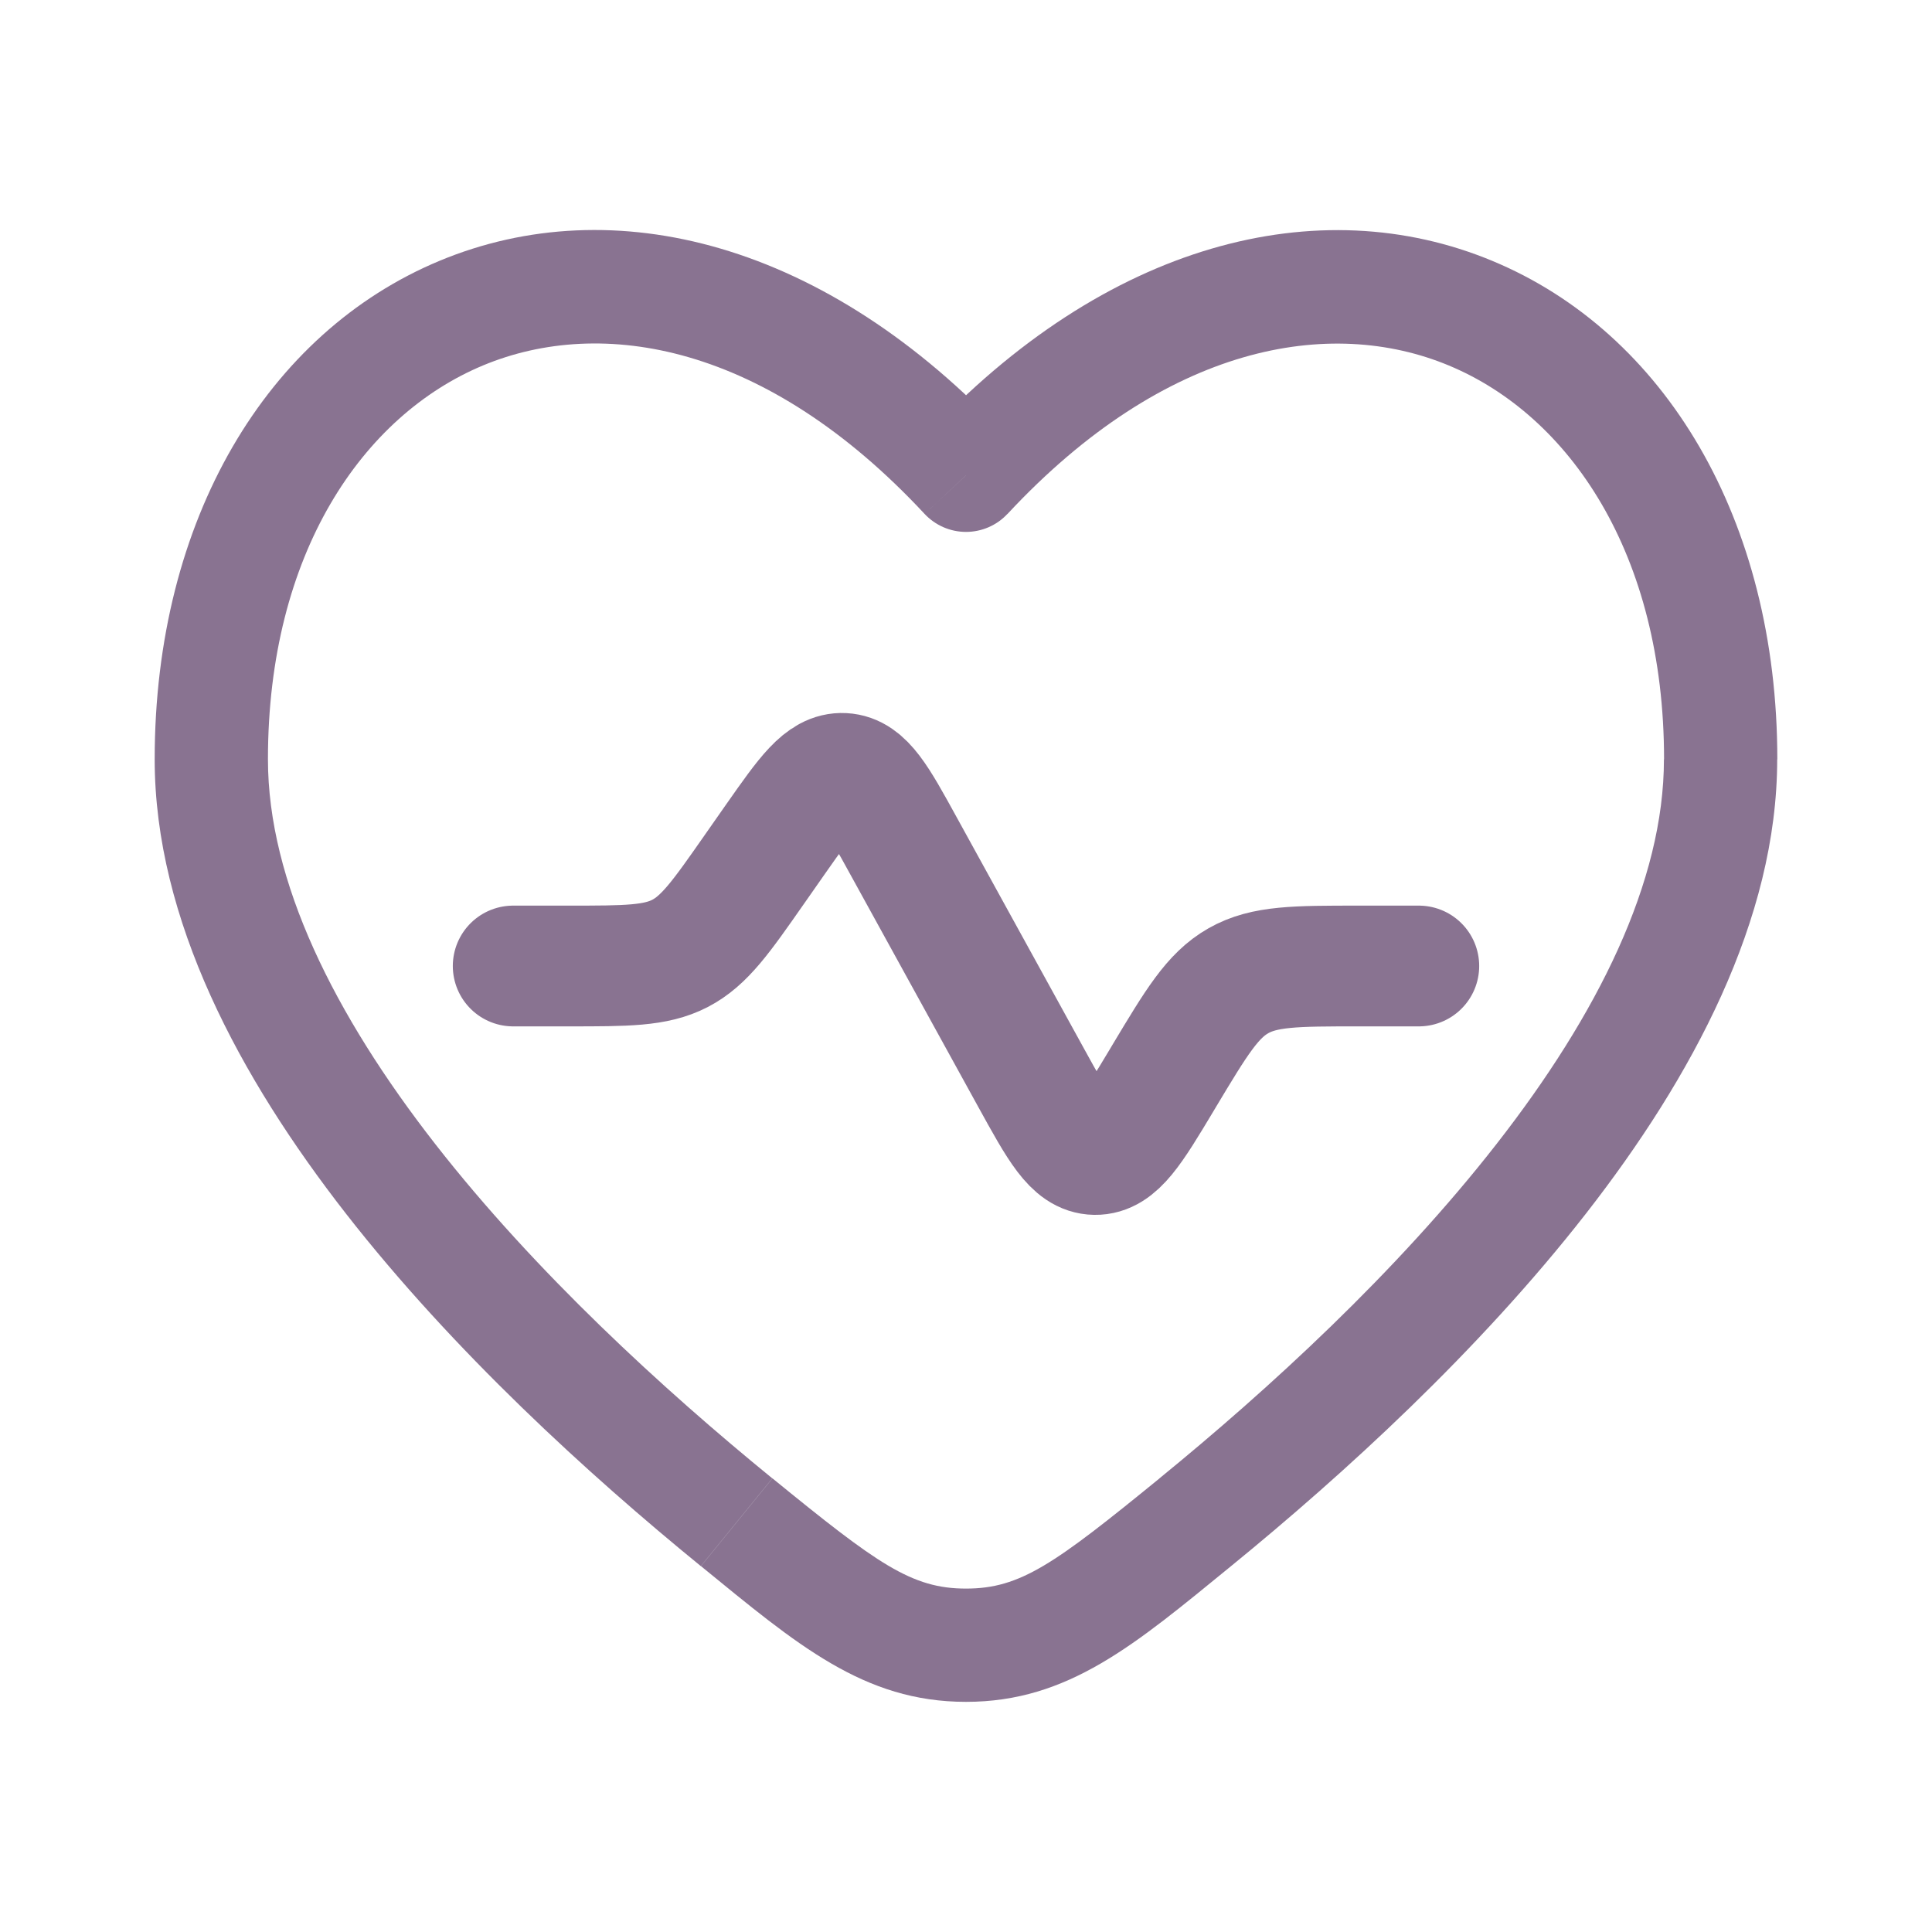
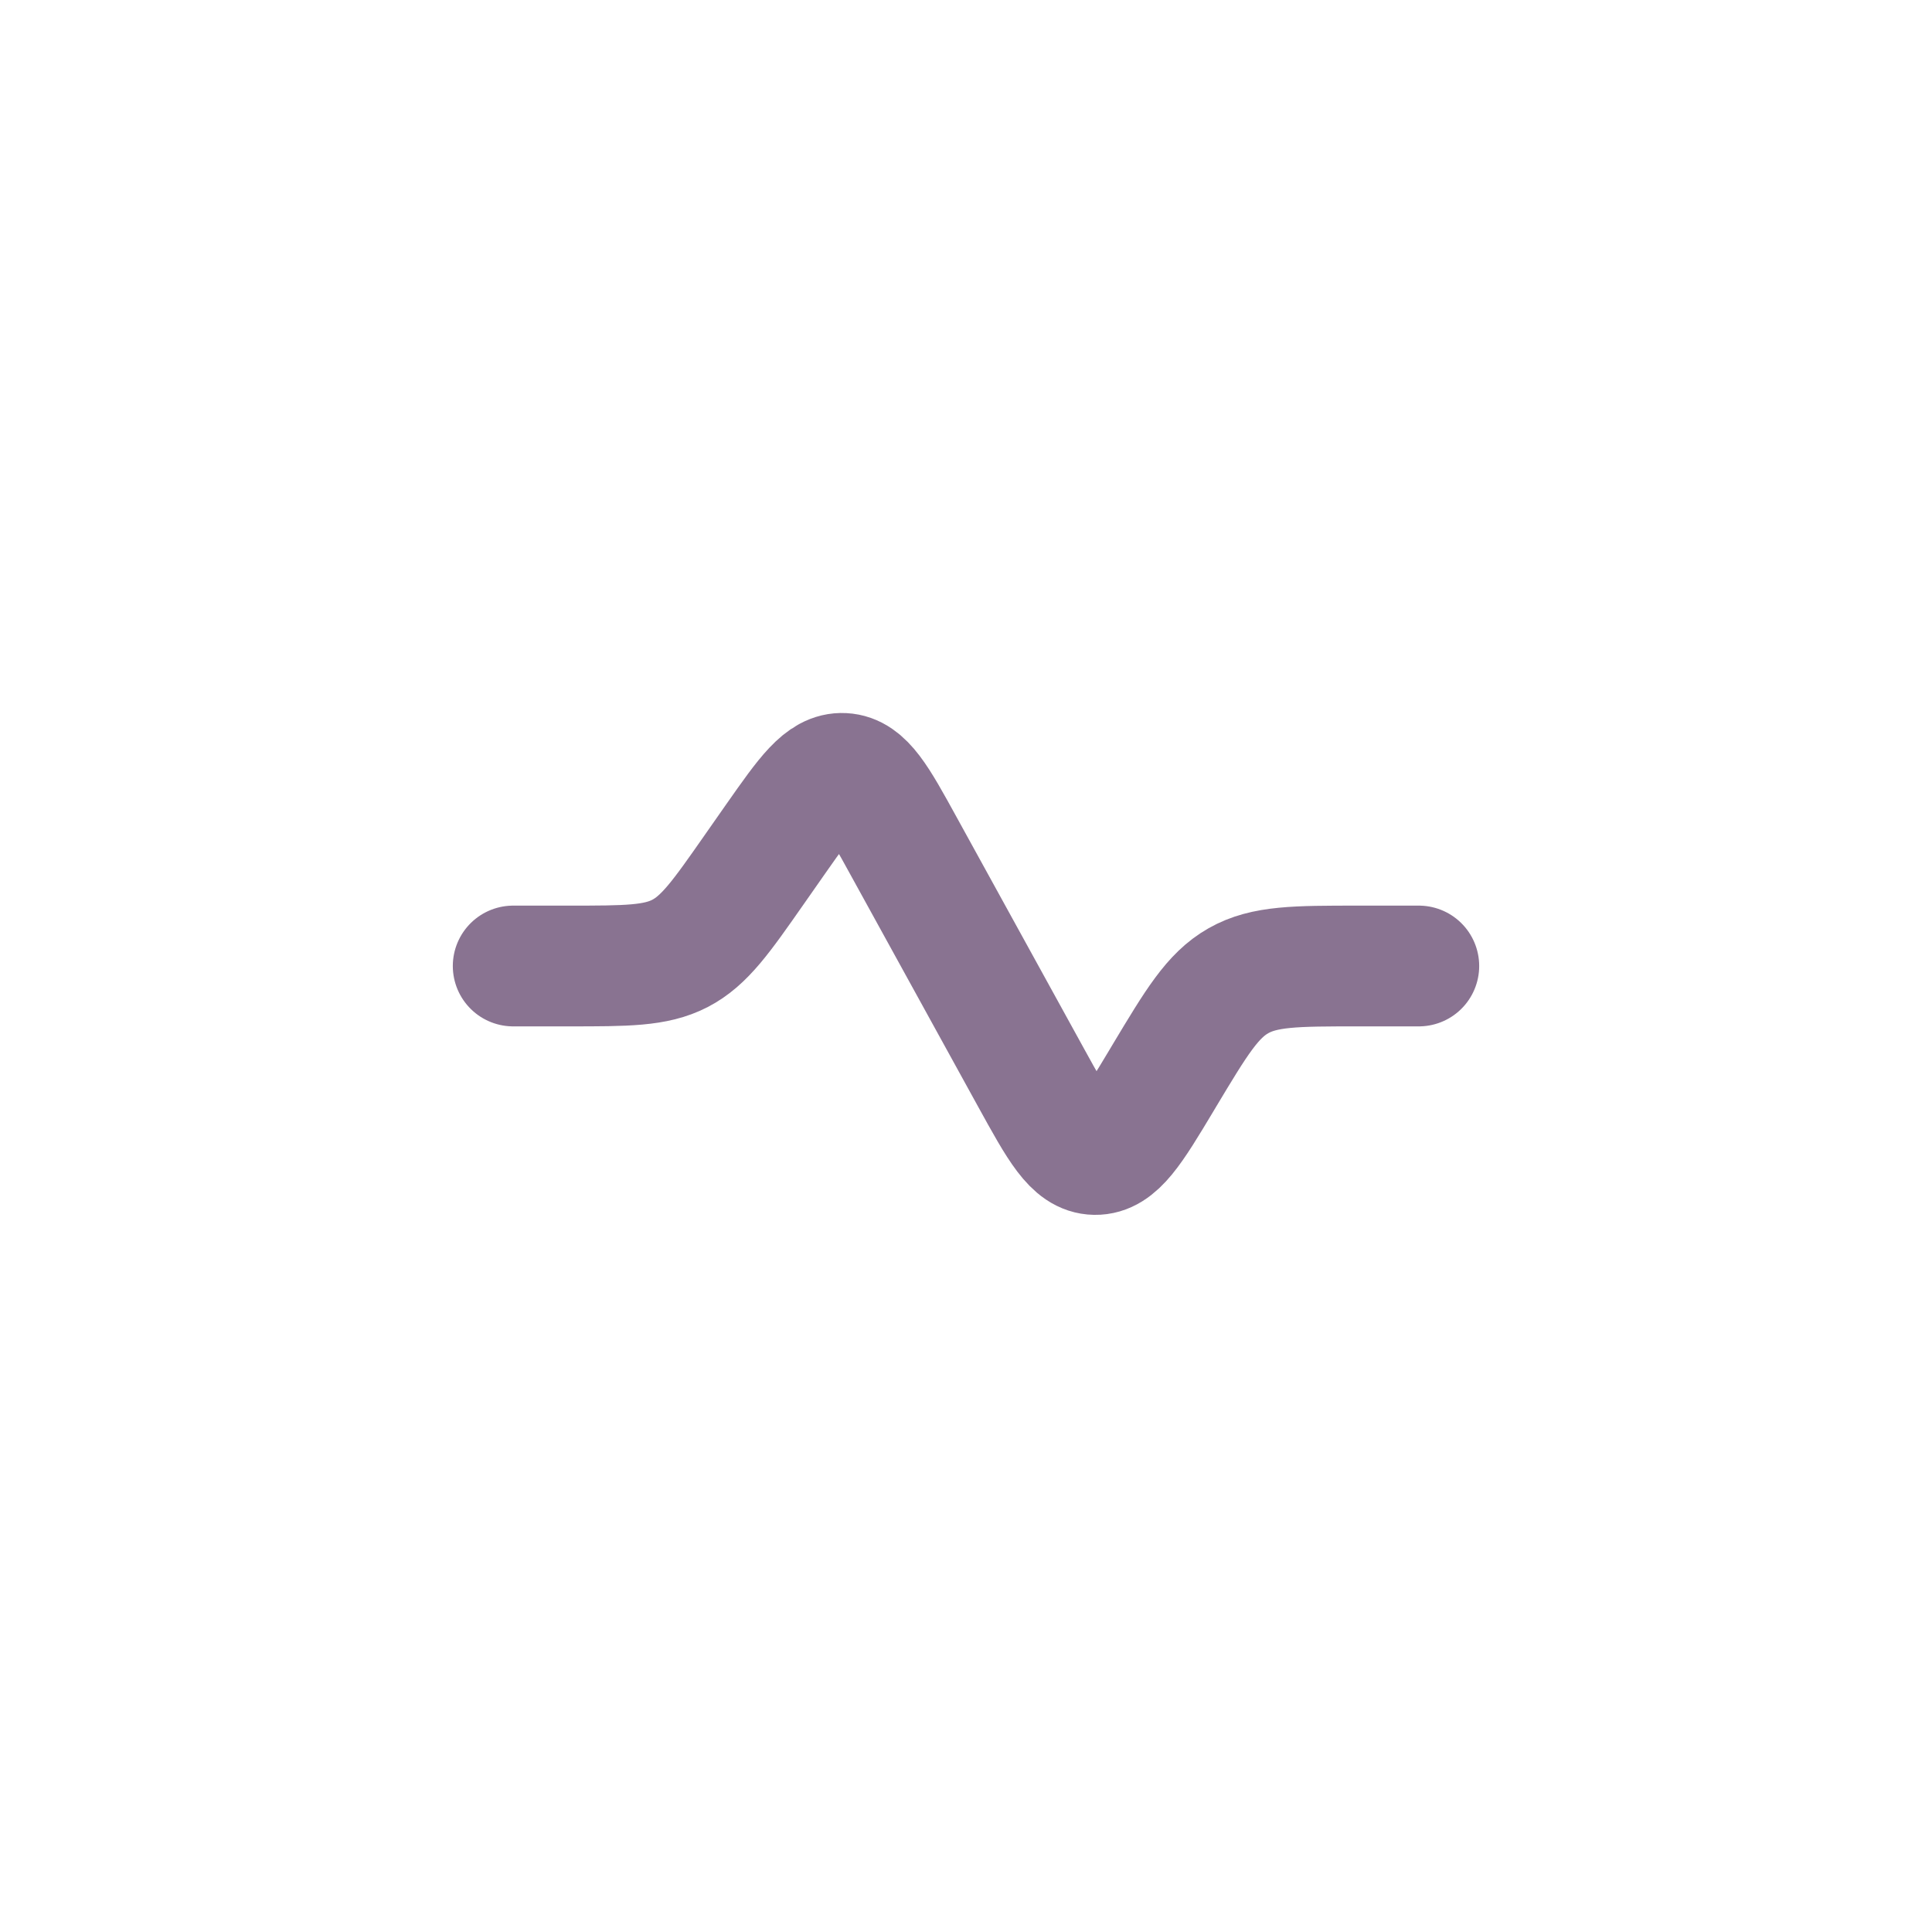
<svg xmlns="http://www.w3.org/2000/svg" viewBox="-0.5 -0.5 16 16" fill="none" id="Heart-Pulse--Streamline-Solar-Ar.svg" height="16" width="16">
  <desc>Heart Pulse Streamline Icon: https://streamlinehq.com</desc>
  <path d="M11.25 7.5h-0.501c-0.519 0 -0.778 0 -0.993 0.122 -0.215 0.122 -0.348 0.344 -0.615 0.789l-0.019 0.032c-0.248 0.414 -0.373 0.621 -0.554 0.618 -0.181 -0.003 -0.297 -0.215 -0.53 -0.638l-1.055 -1.917c-0.217 -0.395 -0.326 -0.592 -0.499 -0.601 -0.173 -0.009 -0.302 0.175 -0.561 0.544l-0.177 0.253c-0.274 0.392 -0.411 0.588 -0.615 0.694C4.929 7.5 4.69 7.5 4.211 7.5H3.75" stroke="#897391" stroke-linecap="round" stroke-width="1" />
-   <path d="m5.601 12.107 0.296 -0.363 -0.296 0.363ZM7.5 3.437l-0.343 0.319c0.089 0.095 0.213 0.149 0.343 0.149 0.13 0 0.255 -0.054 0.343 -0.149L7.5 3.437Zm1.899 8.67 0.296 0.363 -0.296 -0.363Zm-3.502 -0.363c-0.906 -0.739 -1.964 -1.708 -2.792 -2.769C2.269 7.903 1.719 6.801 1.719 5.788h-0.938c0 1.329 0.706 2.637 1.585 3.764 0.888 1.138 2.006 2.158 2.938 2.918l0.592 -0.727ZM1.719 5.788c0 -1.706 0.786 -2.847 1.782 -3.262 0.983 -0.409 2.345 -0.179 3.656 1.23l0.686 -0.639c-1.501 -1.613 -3.264 -2.056 -4.703 -1.457C1.714 2.254 0.781 3.8 0.781 5.788h0.938ZM9.695 12.47c0.933 -0.761 2.05 -1.78 2.938 -2.918 0.879 -1.127 1.585 -2.435 1.585 -3.764h-0.938c0 1.014 -0.55 2.115 -1.387 3.187 -0.828 1.061 -1.886 2.03 -2.792 2.769l0.593 0.727ZM14.219 5.788c0 -1.988 -0.933 -3.534 -2.359 -4.127 -1.439 -0.599 -3.202 -0.156 -4.703 1.457l0.686 0.639c1.311 -1.409 2.674 -1.639 3.656 -1.23 0.995 0.414 1.782 1.555 1.782 3.262h0.938ZM5.305 12.47C6.099 13.118 6.651 13.594 7.5 13.594l0 -0.938c-0.451 0 -0.732 -0.203 -1.603 -0.913l-0.592 0.727Zm3.798 -0.727C8.232 12.453 7.951 12.656 7.5 12.656l0 0.938c0.849 0 1.401 -0.476 2.195 -1.124l-0.593 -0.727Z" fill="#897391" stroke-width="1" />
</svg>